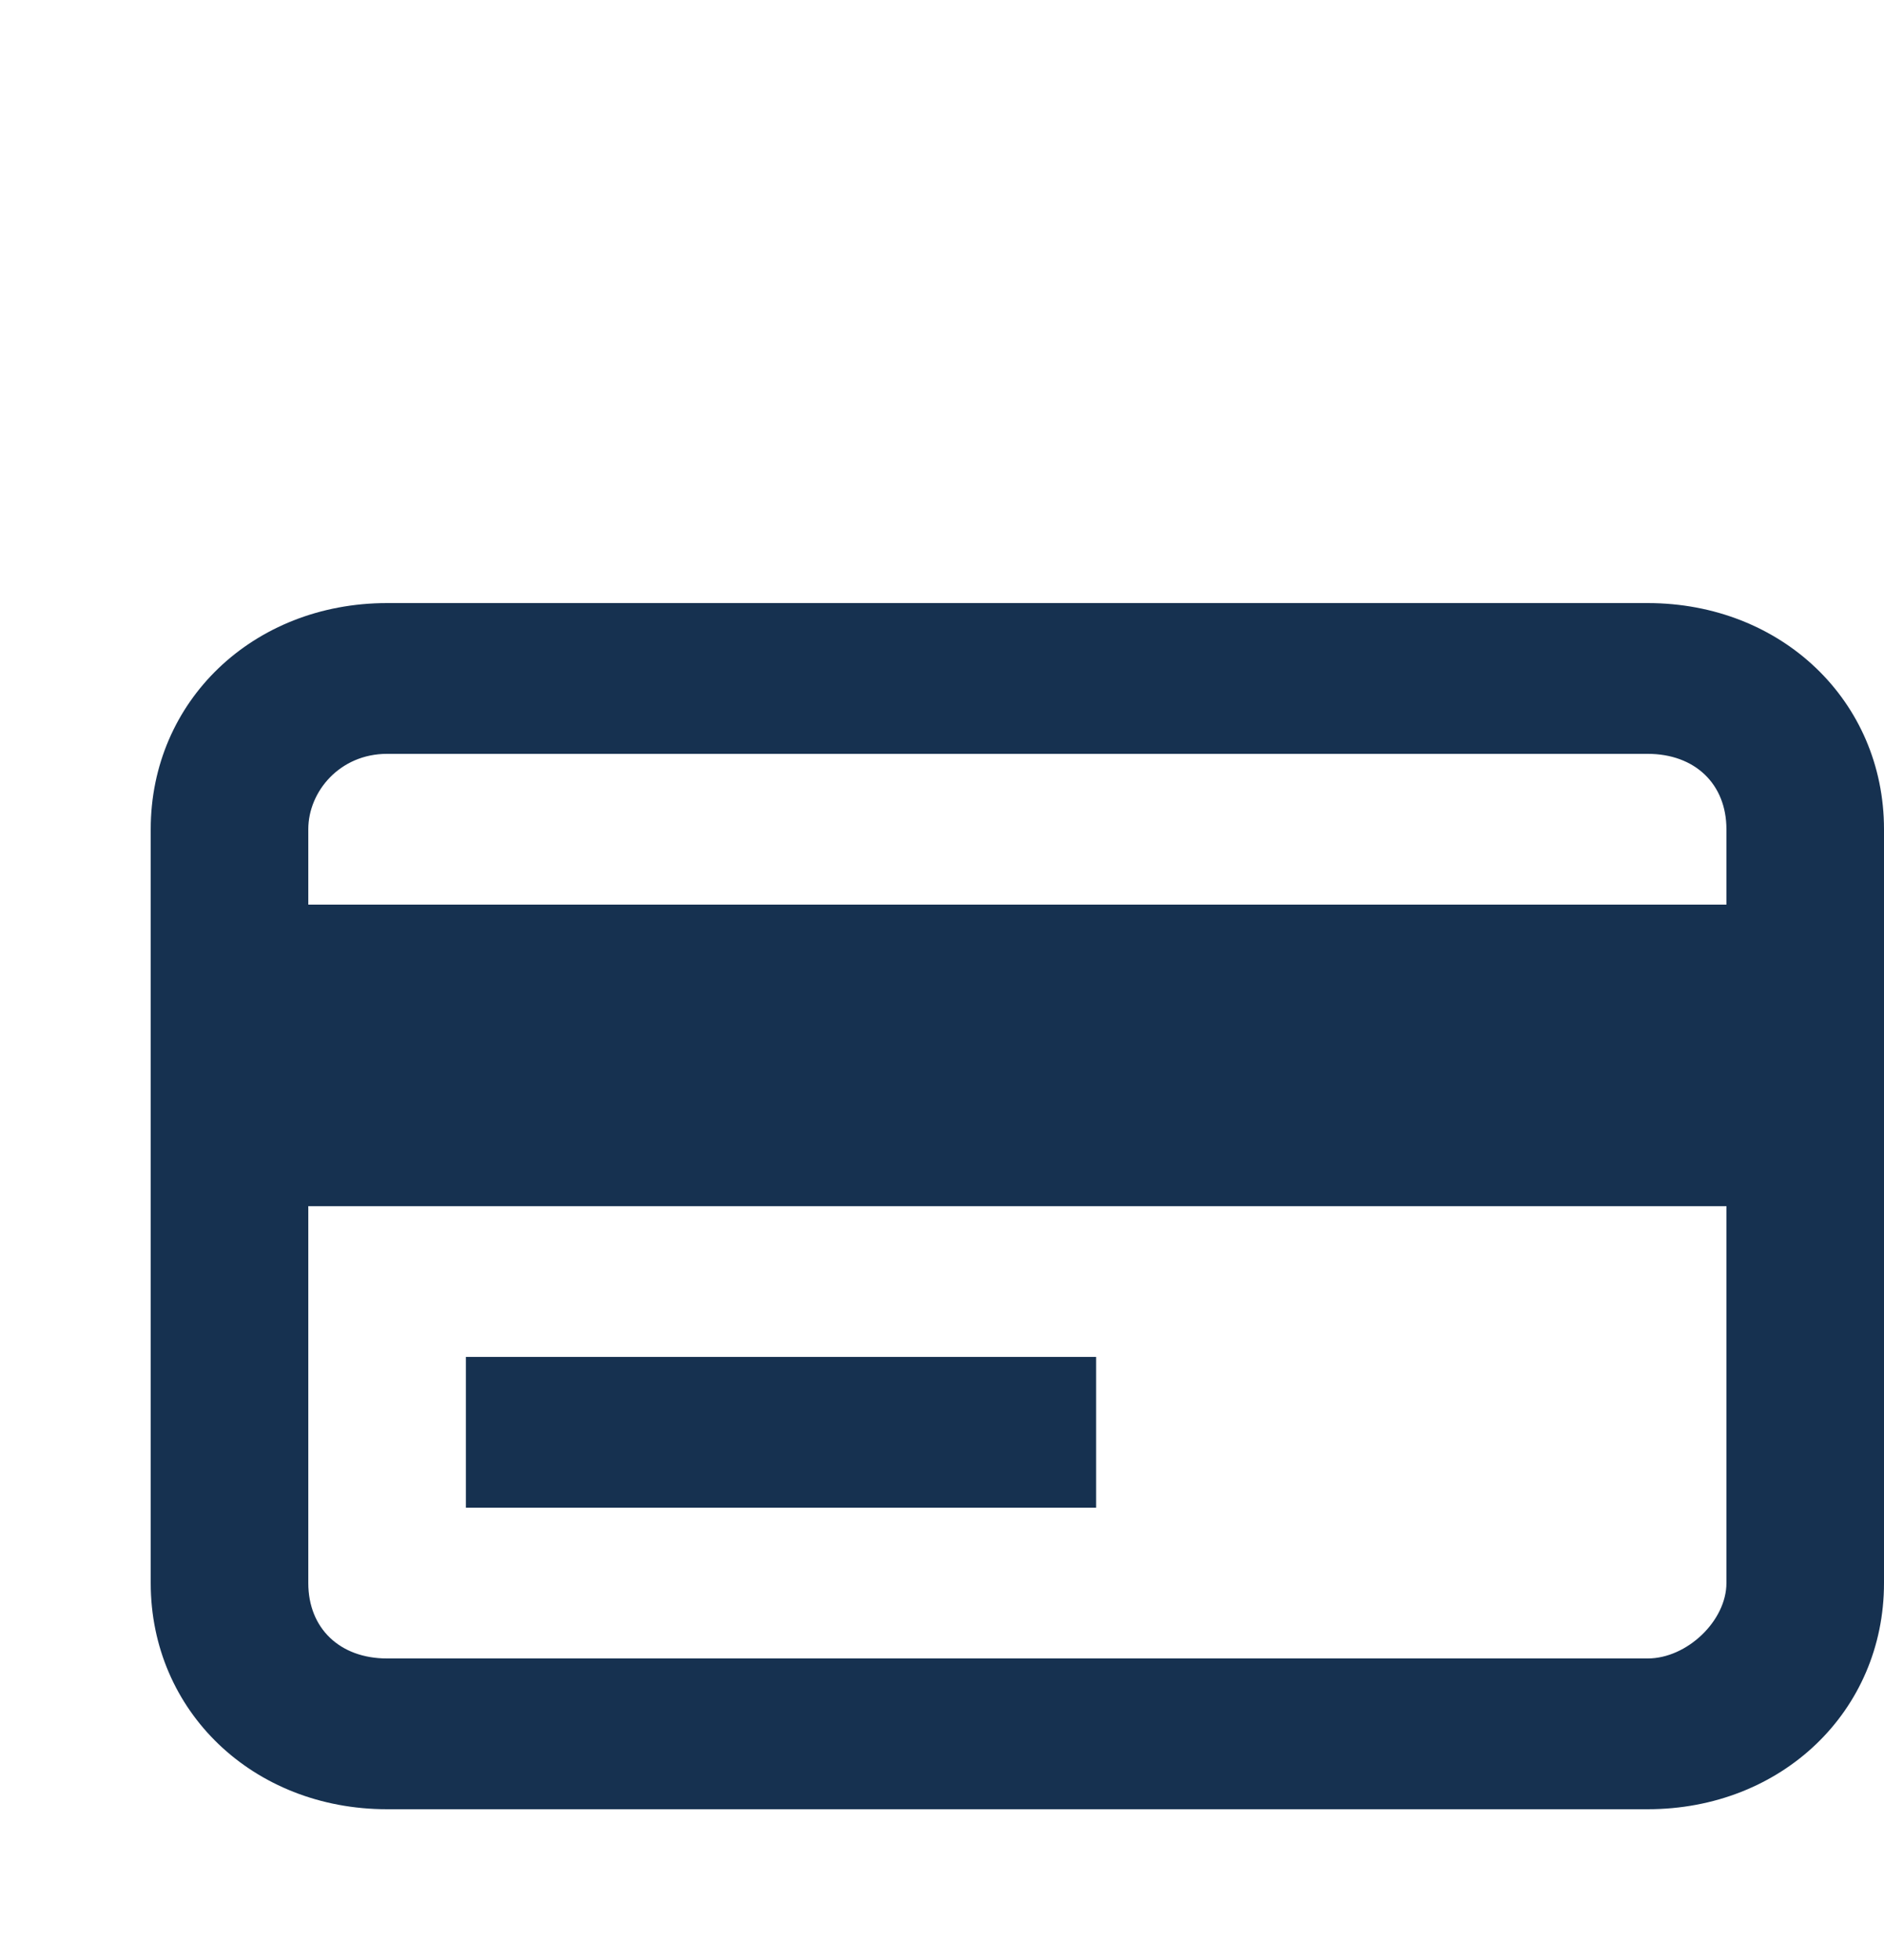
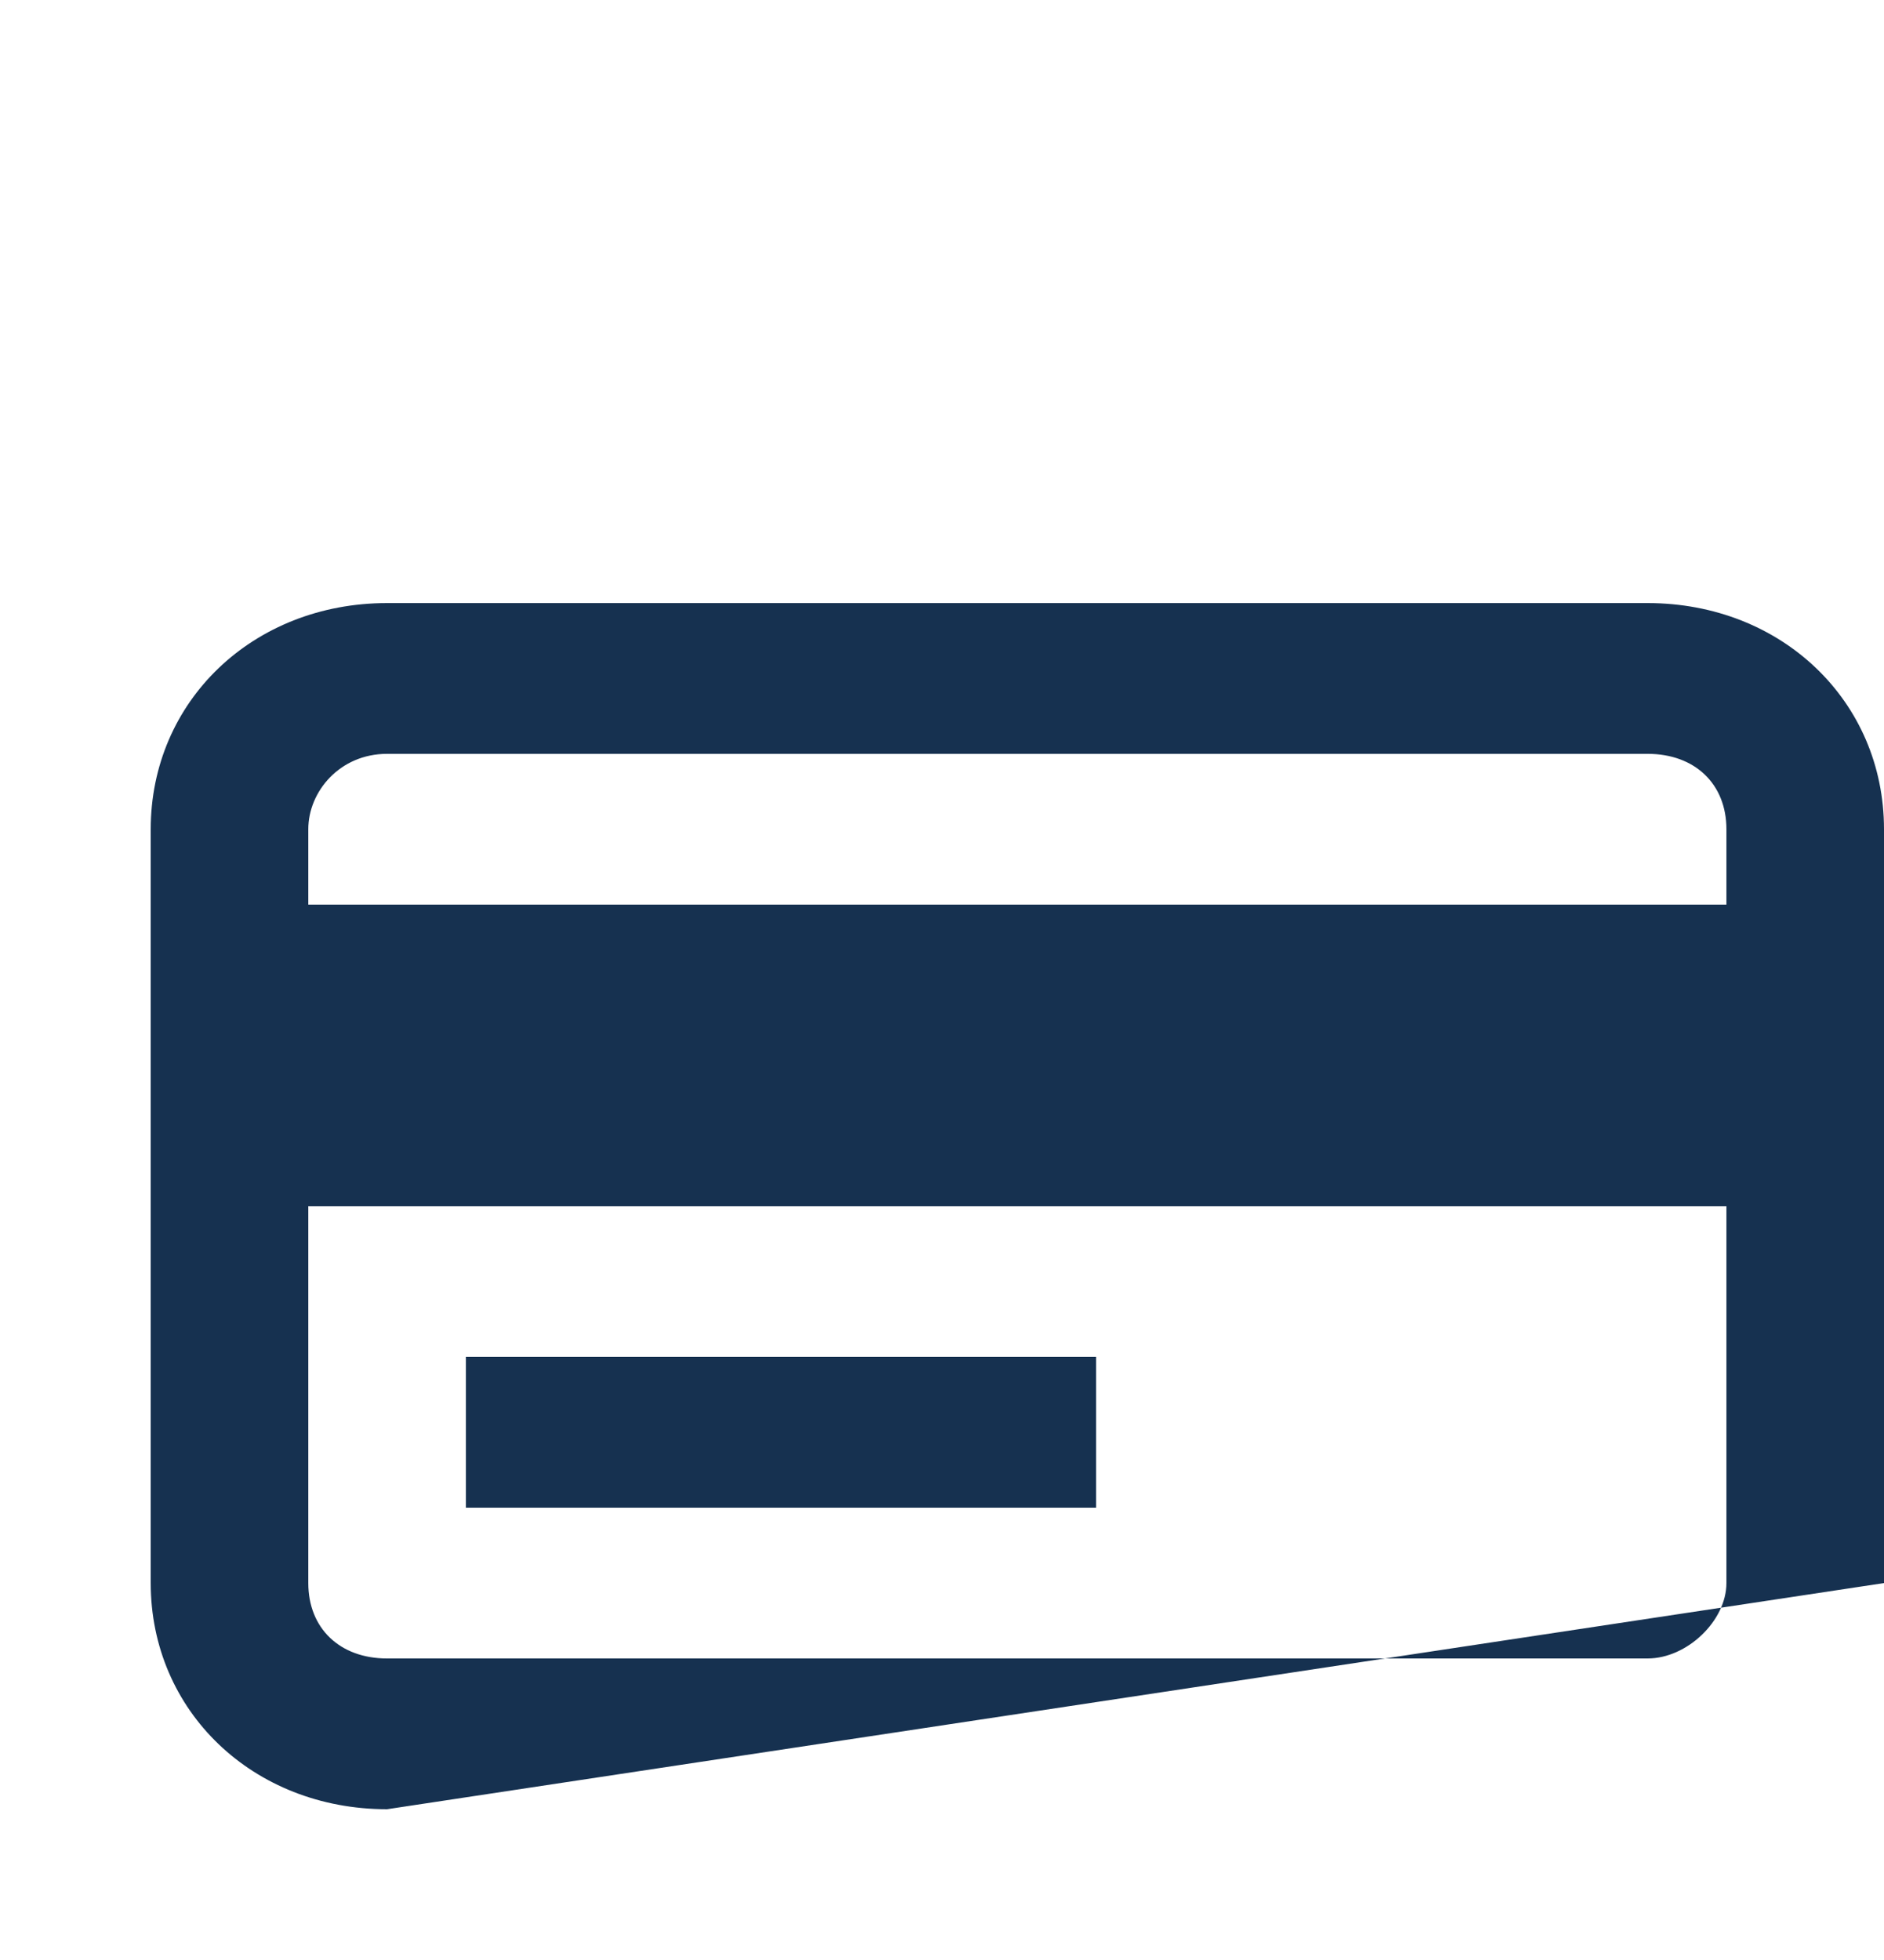
<svg xmlns="http://www.w3.org/2000/svg" width="25px" height="26px" viewBox="0 0 25 26" version="1.1">
  <title>icons/scamming</title>
  <desc>Created with Sketch.</desc>
  <defs />
  <g id="icons/scamming" stroke="none" stroke-width="1" fill="none" fill-rule="evenodd">
-     <path d="M2,11 C2,9.3 3.359,8 5.136,8 L21.864,8 C23.641,8 25,9.3 25,11 L25,21 C25,22.7 23.641,24 21.864,24 L5.136,24 C3.359,24 2,22.7 2,21 L2,11 Z M22.909,16 L4.091,16 L4.091,21 C4.091,21.6 4.509,22 5.136,22 L21.864,22 C22.386,22 22.909,21.5 22.909,21 L22.909,16 Z M22.909,12 L4.091,12 L4.091,11 C4.091,10.5 4.509,10 5.136,10 L21.864,10 C22.491,10 22.909,10.4 22.909,11 L22.909,12 Z M6.182,20 L6.182,18 L14.545,18 L14.545,20 L6.182,20 Z" id="cards" fill="#163150" />
+     <path d="M2,11 C2,9.3 3.359,8 5.136,8 L21.864,8 C23.641,8 25,9.3 25,11 L25,21 L5.136,24 C3.359,24 2,22.7 2,21 L2,11 Z M22.909,16 L4.091,16 L4.091,21 C4.091,21.6 4.509,22 5.136,22 L21.864,22 C22.386,22 22.909,21.5 22.909,21 L22.909,16 Z M22.909,12 L4.091,12 L4.091,11 C4.091,10.5 4.509,10 5.136,10 L21.864,10 C22.491,10 22.909,10.4 22.909,11 L22.909,12 Z M6.182,20 L6.182,18 L14.545,18 L14.545,20 L6.182,20 Z" id="cards" fill="#163150" />
  </g>
</svg>